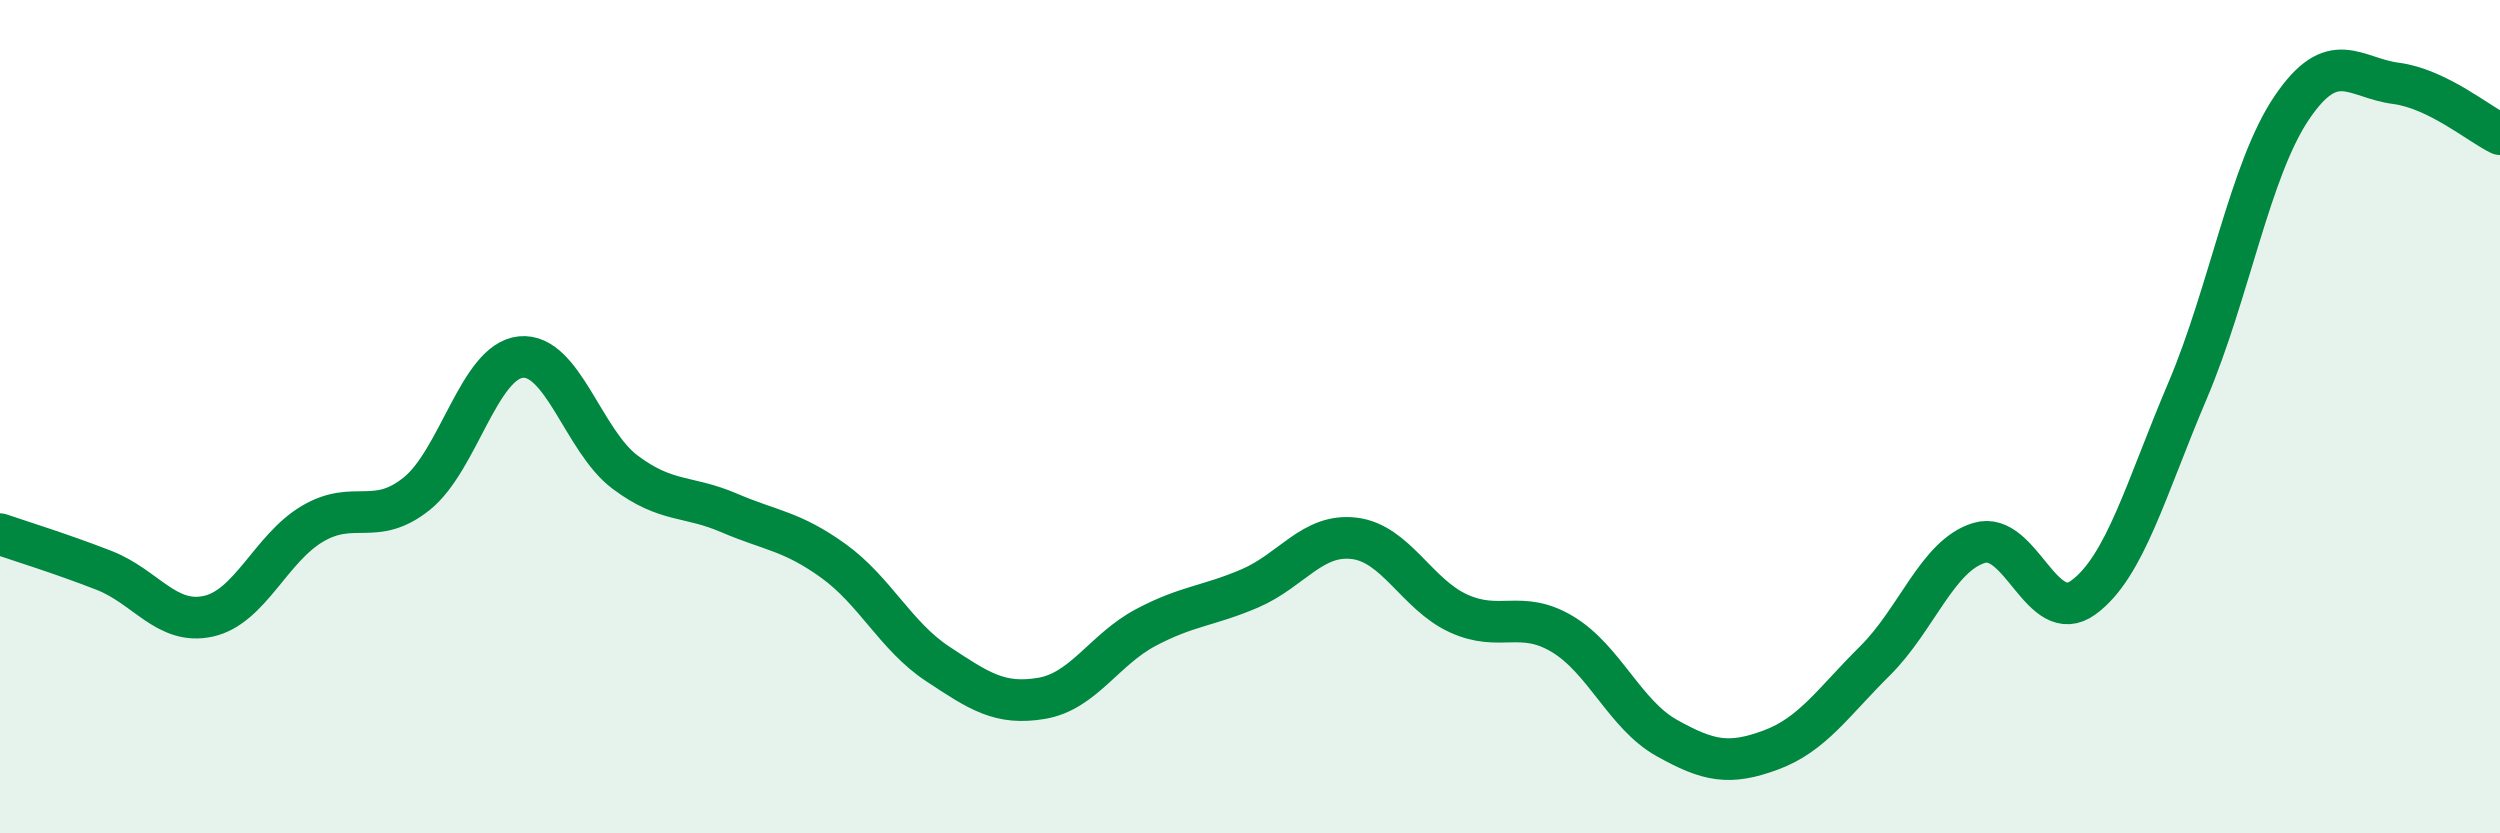
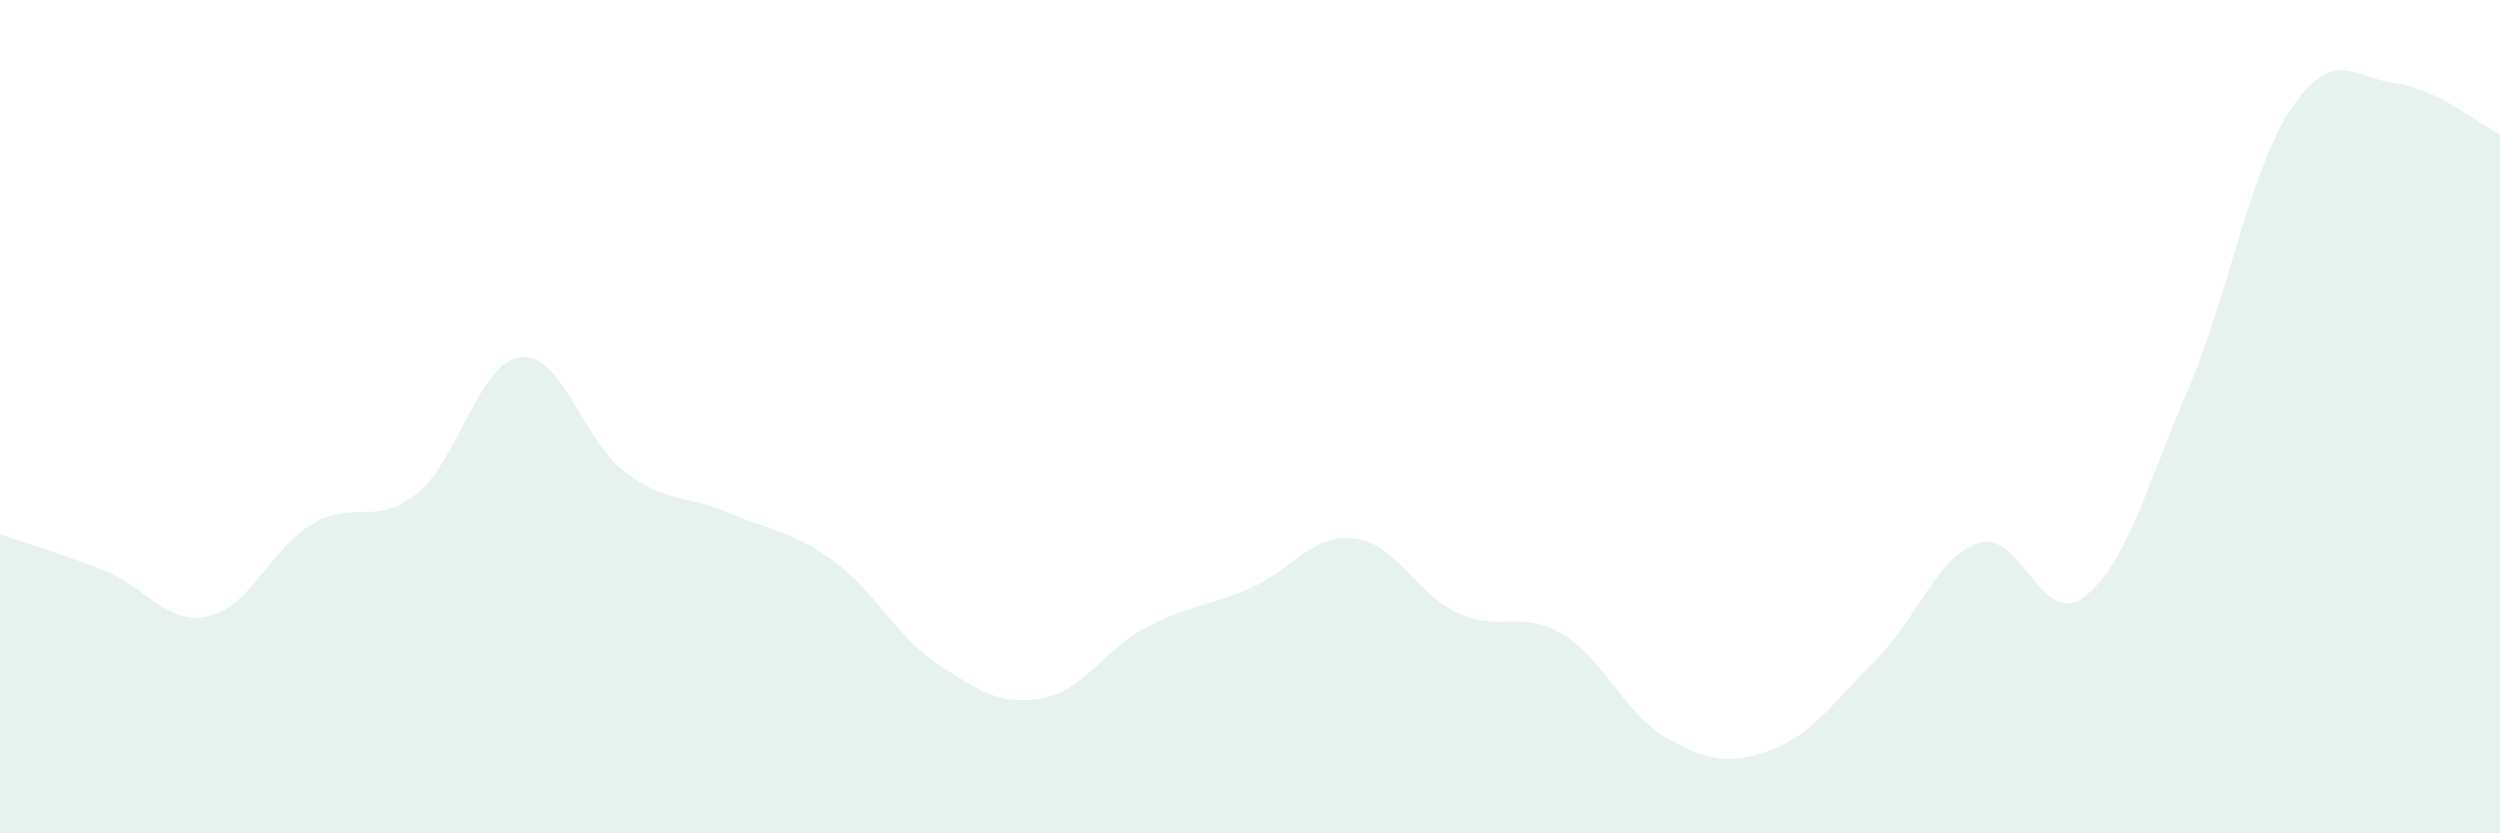
<svg xmlns="http://www.w3.org/2000/svg" width="60" height="20" viewBox="0 0 60 20">
  <path d="M 0,12.82 C 0.5,12.99 1.5,13.3 2.5,13.69 C 3.5,14.08 4,15.01 5,14.79 C 6,14.57 6.5,13.16 7.5,12.57 C 8.5,11.98 9,12.65 10,11.85 C 11,11.05 11.5,8.67 12.5,8.57 C 13.5,8.47 14,10.58 15,11.33 C 16,12.08 16.5,11.88 17.5,12.31 C 18.5,12.74 19,12.74 20,13.46 C 21,14.18 21.5,15.27 22.5,15.93 C 23.5,16.59 24,16.93 25,16.76 C 26,16.59 26.5,15.59 27.5,15.06 C 28.5,14.53 29,14.55 30,14.12 C 31,13.69 31.5,12.8 32.5,12.92 C 33.5,13.04 34,14.26 35,14.72 C 36,15.18 36.5,14.62 37.5,15.22 C 38.5,15.82 39,17.15 40,17.71 C 41,18.27 41.5,18.37 42.5,18 C 43.5,17.63 44,16.85 45,15.86 C 46,14.87 46.5,13.33 47.5,13.03 C 48.5,12.73 49,15.07 50,14.34 C 51,13.61 51.5,11.73 52.5,9.38 C 53.5,7.03 54,4.07 55,2.59 C 56,1.11 56.5,1.87 57.5,2 C 58.5,2.13 59.5,2.98 60,3.22L60 20L0 20Z" fill="#008740" opacity="0.1" stroke-linecap="round" stroke-linejoin="round" />
-   <path d="M 0,12.82 C 0.5,12.99 1.5,13.3 2.5,13.69 C 3.5,14.08 4,15.01 5,14.79 C 6,14.57 6.5,13.16 7.5,12.57 C 8.5,11.98 9,12.65 10,11.85 C 11,11.05 11.5,8.67 12.5,8.57 C 13.5,8.47 14,10.58 15,11.33 C 16,12.08 16.5,11.88 17.5,12.31 C 18.5,12.74 19,12.74 20,13.46 C 21,14.18 21.5,15.27 22.5,15.93 C 23.5,16.59 24,16.93 25,16.76 C 26,16.59 26.5,15.59 27.5,15.06 C 28.5,14.53 29,14.55 30,14.12 C 31,13.69 31.5,12.8 32.5,12.92 C 33.5,13.04 34,14.26 35,14.72 C 36,15.18 36.5,14.62 37.5,15.22 C 38.5,15.82 39,17.15 40,17.71 C 41,18.27 41.5,18.37 42.5,18 C 43.5,17.63 44,16.85 45,15.86 C 46,14.87 46.5,13.33 47.5,13.03 C 48.5,12.73 49,15.07 50,14.34 C 51,13.61 51.5,11.73 52.5,9.38 C 53.5,7.03 54,4.07 55,2.59 C 56,1.11 56.5,1.87 57.5,2 C 58.5,2.13 59.5,2.98 60,3.22" stroke="#008740" stroke-width="1" fill="none" stroke-linecap="round" stroke-linejoin="round" />
</svg>